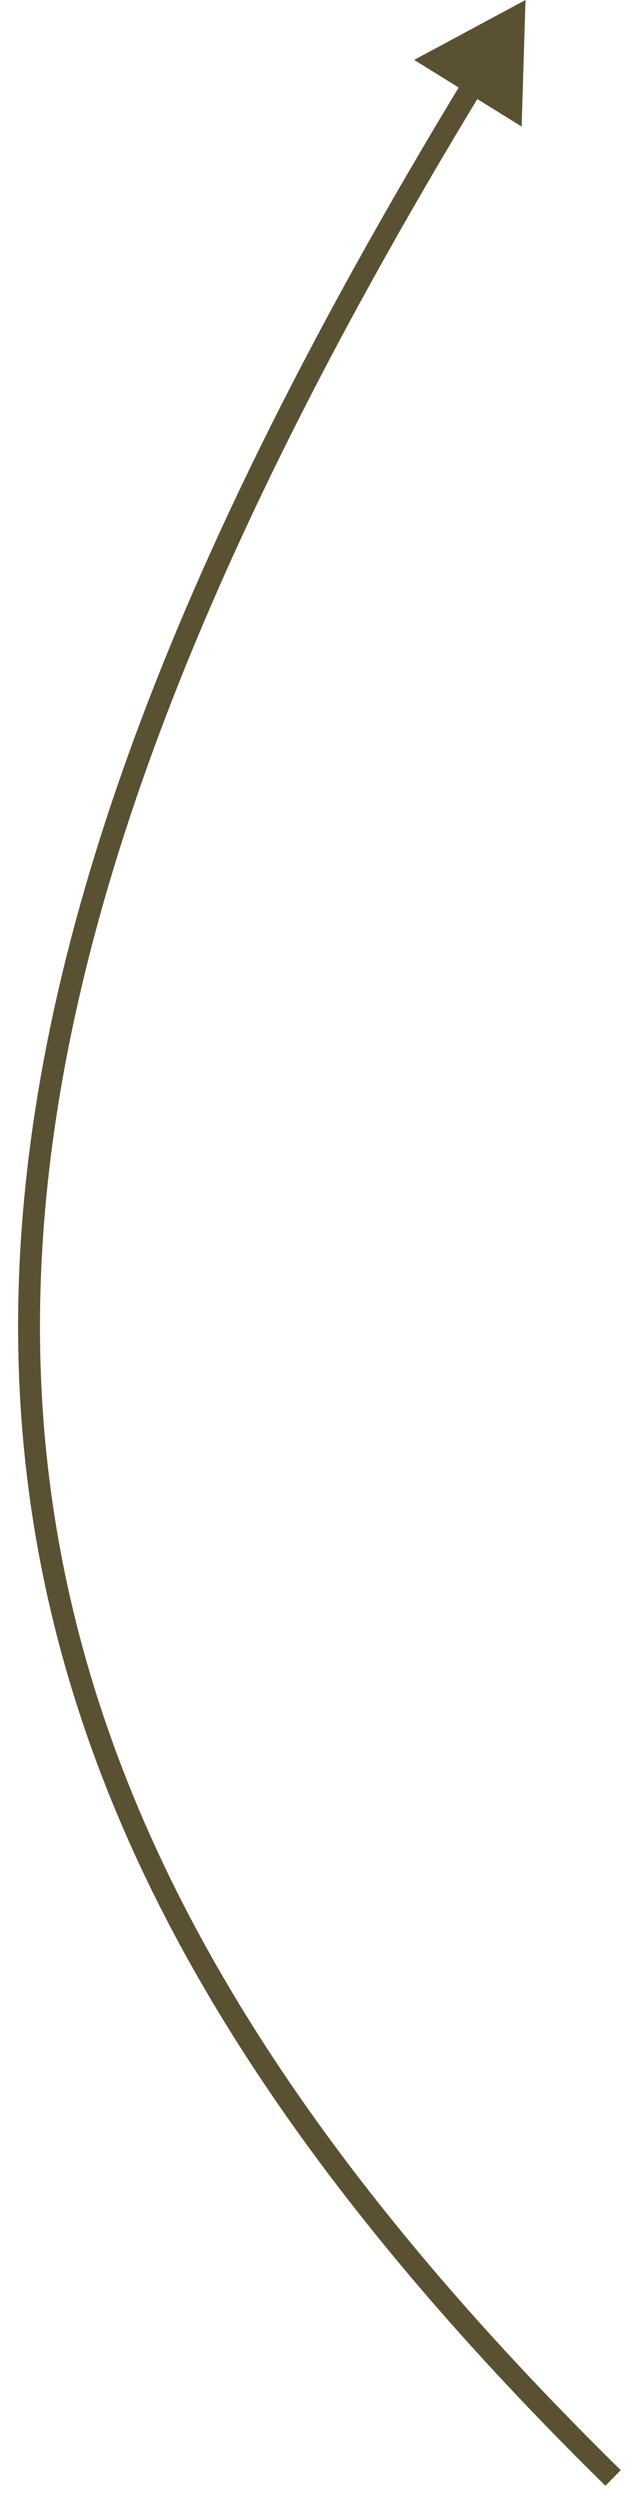
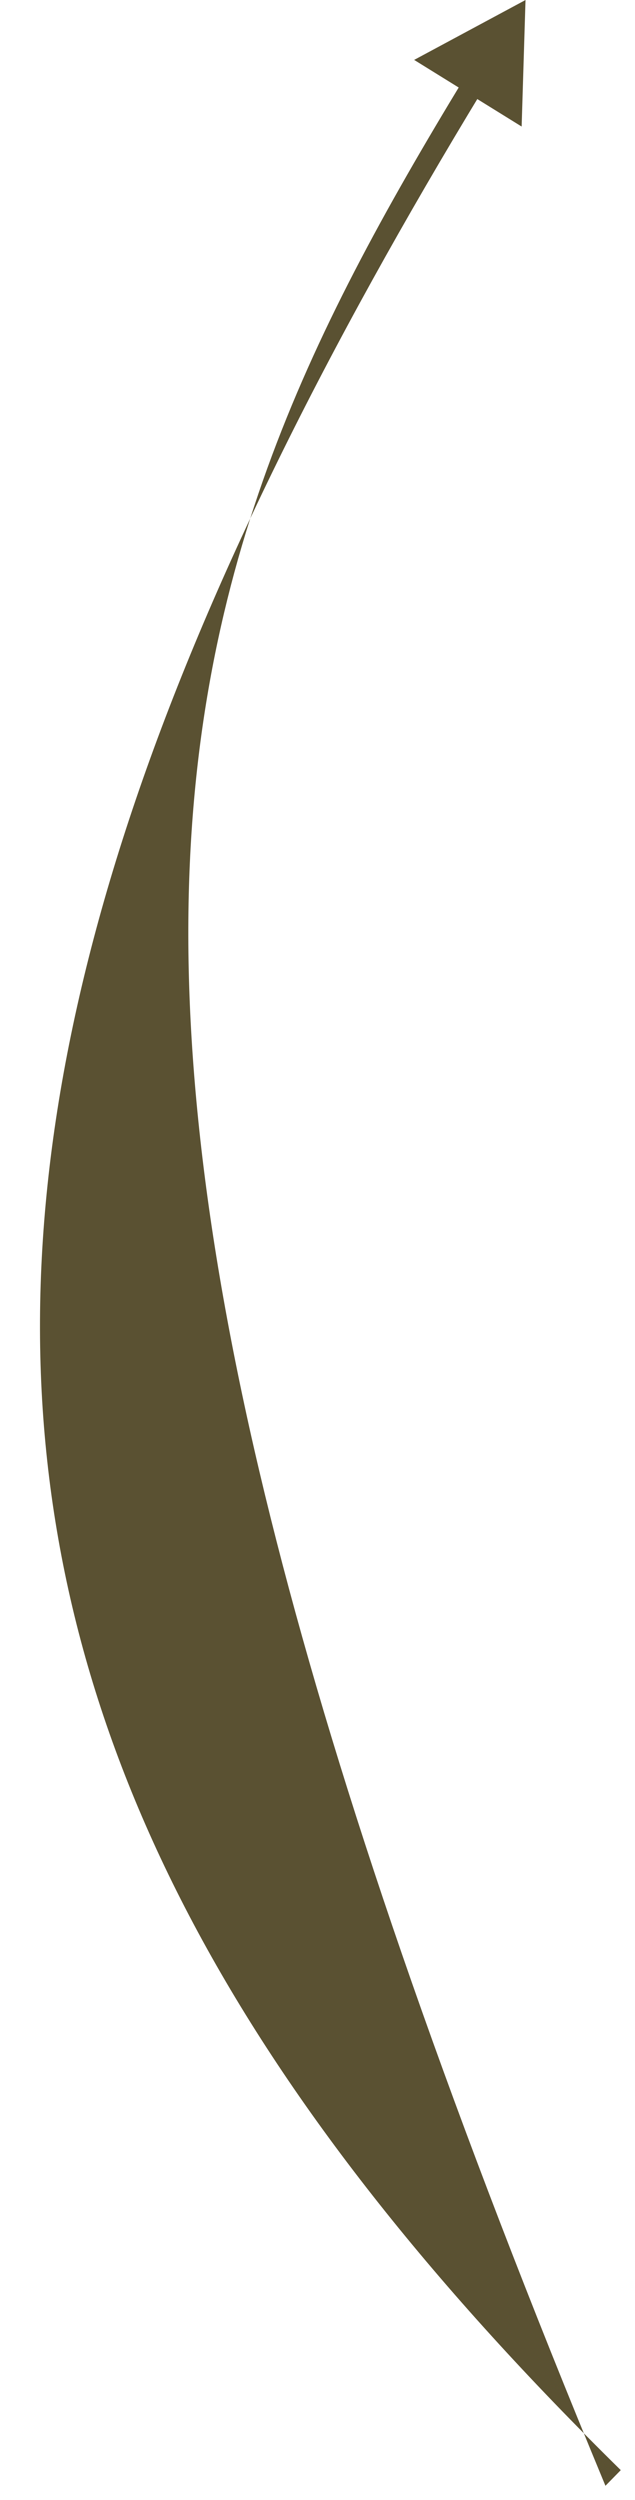
<svg xmlns="http://www.w3.org/2000/svg" width="29" height="114" viewBox="0 0 29 114" fill="none">
-   <path d="M24 0L23.823 5.771L18.914 2.732L24 0ZM22.057 4.09C7.638 27.794 0.919 46.753 1.924 63.847C2.928 80.921 11.647 96.237 28.35 112.643L27.65 113.357C10.853 96.859 1.95 81.323 0.926 63.905C-0.097 46.507 6.748 27.333 21.202 3.571L22.057 4.09Z" fill="#5A5132" />
+   <path d="M24 0L23.823 5.771L18.914 2.732L24 0ZM22.057 4.09C7.638 27.794 0.919 46.753 1.924 63.847C2.928 80.921 11.647 96.237 28.35 112.643L27.65 113.357C-0.097 46.507 6.748 27.333 21.202 3.571L22.057 4.09Z" fill="#5A5132" />
</svg>